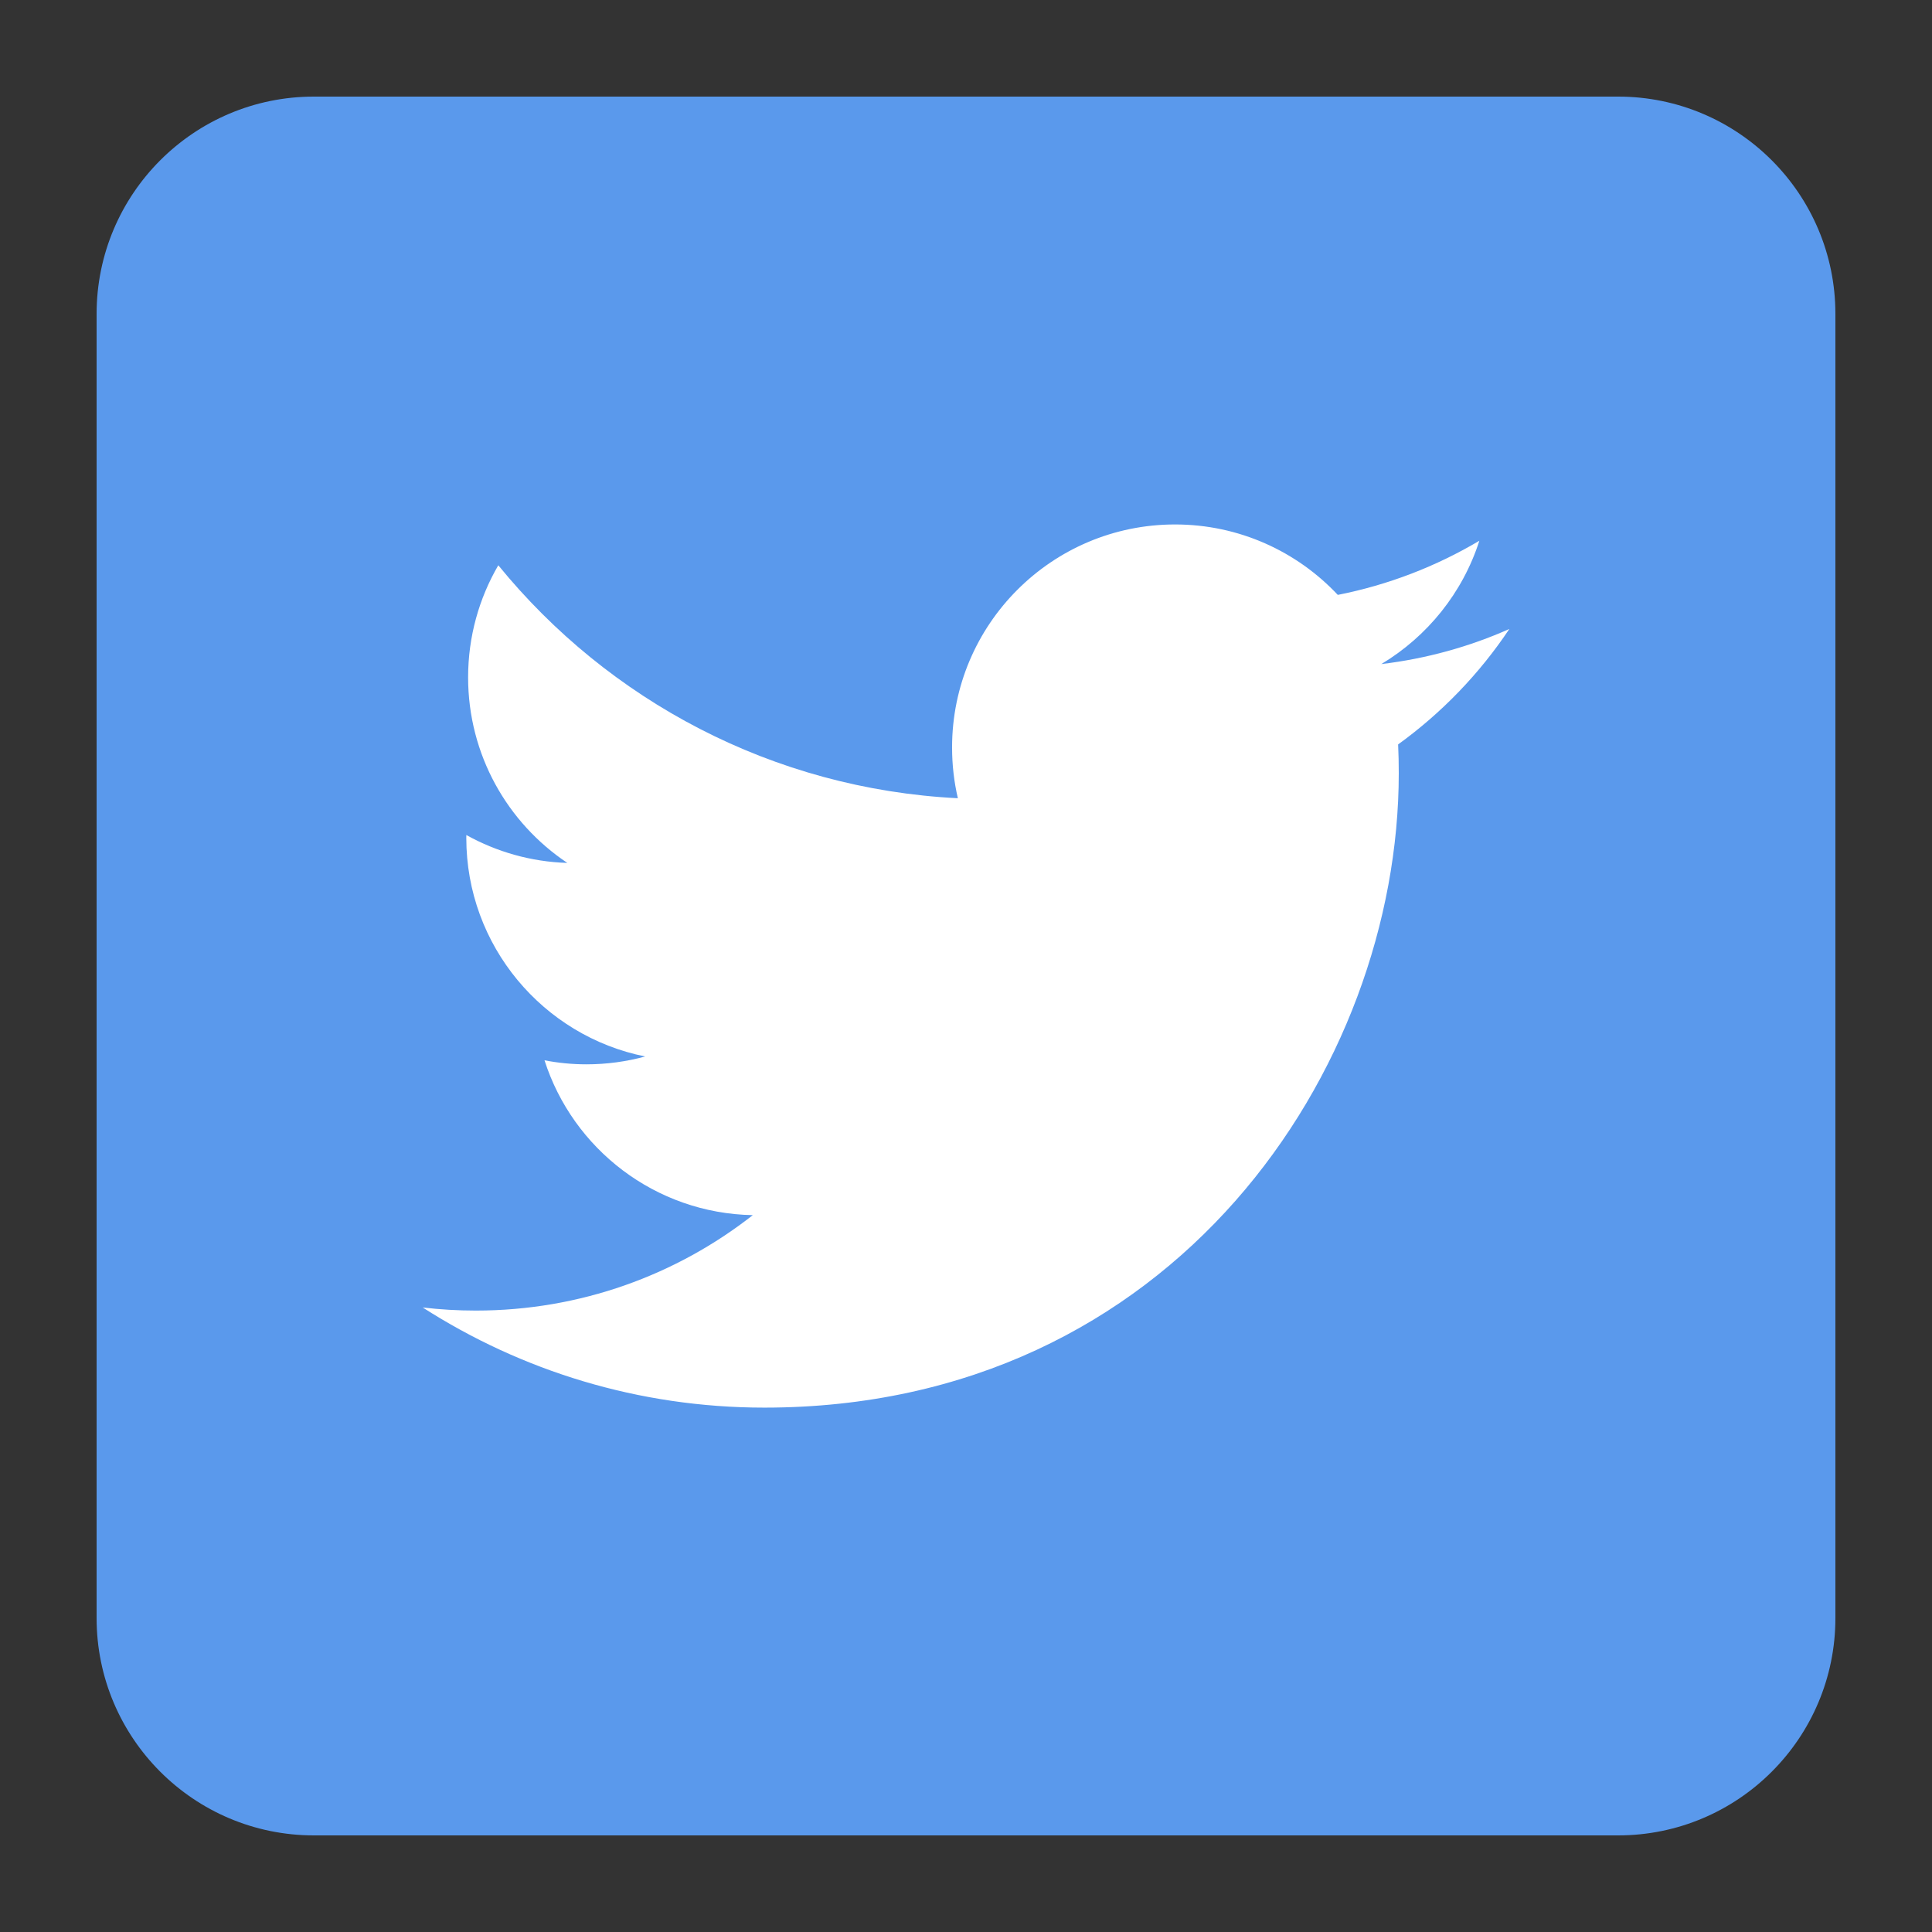
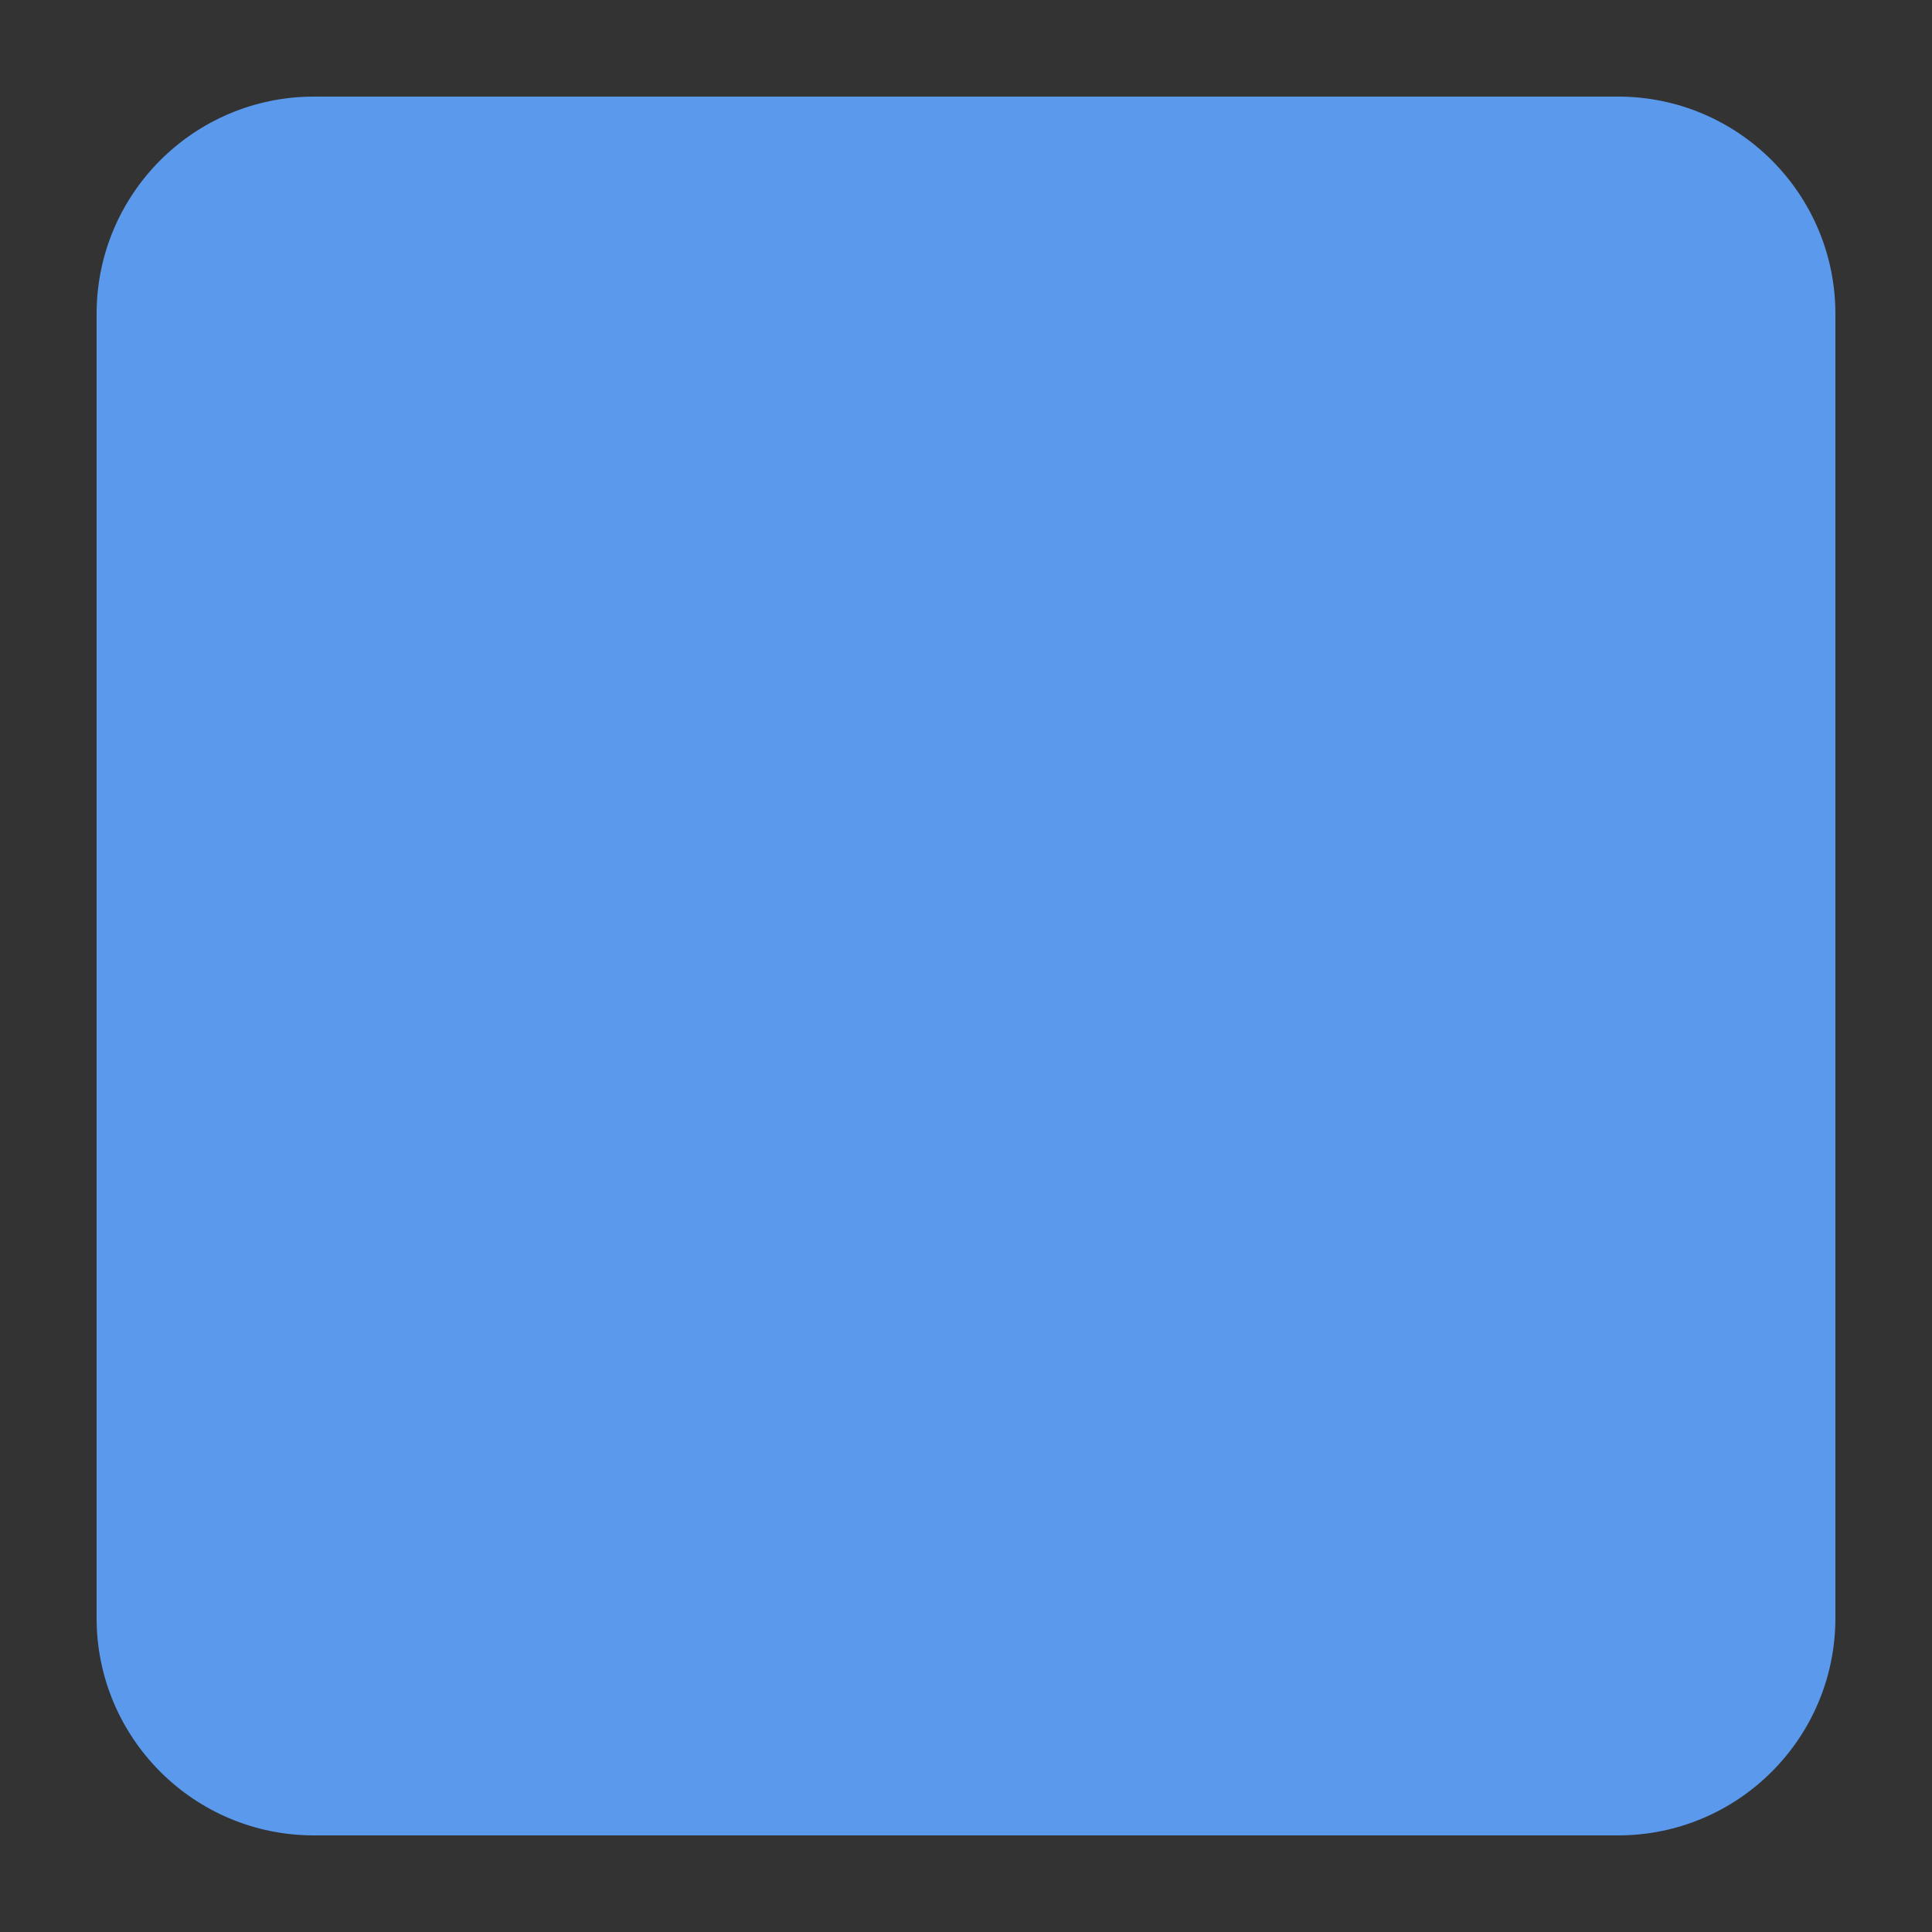
<svg xmlns="http://www.w3.org/2000/svg" version="1.1" x="0px" y="0px" viewBox="0 0 48 48" style="enable-background:new 0 0 48 48;" xml:space="preserve">
  <rect x="0" y="0" width="48" height="48" fill="#333333" stroke="none" />
  <style type="text/css">
	.st0{fill:#5A99EC;}
	.st1{fill:#FFFFFF;}
</style>
  <path class="st0" d="M40.2,45.6H7.8c-2.982,0-5.4-2.418-5.4-5.4V7.8c0-2.982,2.418-5.4,5.4-5.4h32.4c2.982,0,5.4,2.418,5.4,5.4v32.4  C45.6,43.182,43.182,45.6,40.2,45.6z" />
-   <path class="st1" d="M18.991,34.972c10.189,0,15.761-8.441,15.761-15.761c0-0.24-0.005-0.479-0.016-0.716  c1.082-0.782,2.022-1.757,2.763-2.868c-0.993,0.441-2.061,0.738-3.181,0.872c1.144-0.686,2.022-1.771,2.436-3.064  c-1.071,0.635-2.256,1.096-3.517,1.345c-1.011-1.077-2.45-1.75-4.043-1.75c-3.059,0-5.54,2.481-5.54,5.539  c0,0.435,0.049,0.857,0.144,1.263c-4.604-0.231-8.686-2.436-11.418-5.788c-0.476,0.818-0.75,1.77-0.75,2.784  c0,1.922,0.978,3.618,2.465,4.611c-0.909-0.028-1.762-0.278-2.509-0.693c-0.001,0.023-0.001,0.046-0.001,0.071  c0,2.683,1.91,4.923,4.444,5.431c-0.465,0.127-0.955,0.195-1.46,0.195c-0.357,0-0.704-0.035-1.041-0.1  c0.705,2.201,2.75,3.802,5.175,3.847c-1.896,1.486-4.285,2.371-6.88,2.371c-0.447,0-0.888-0.026-1.321-0.077  C12.952,34.055,15.862,34.972,18.991,34.972" />
</svg>